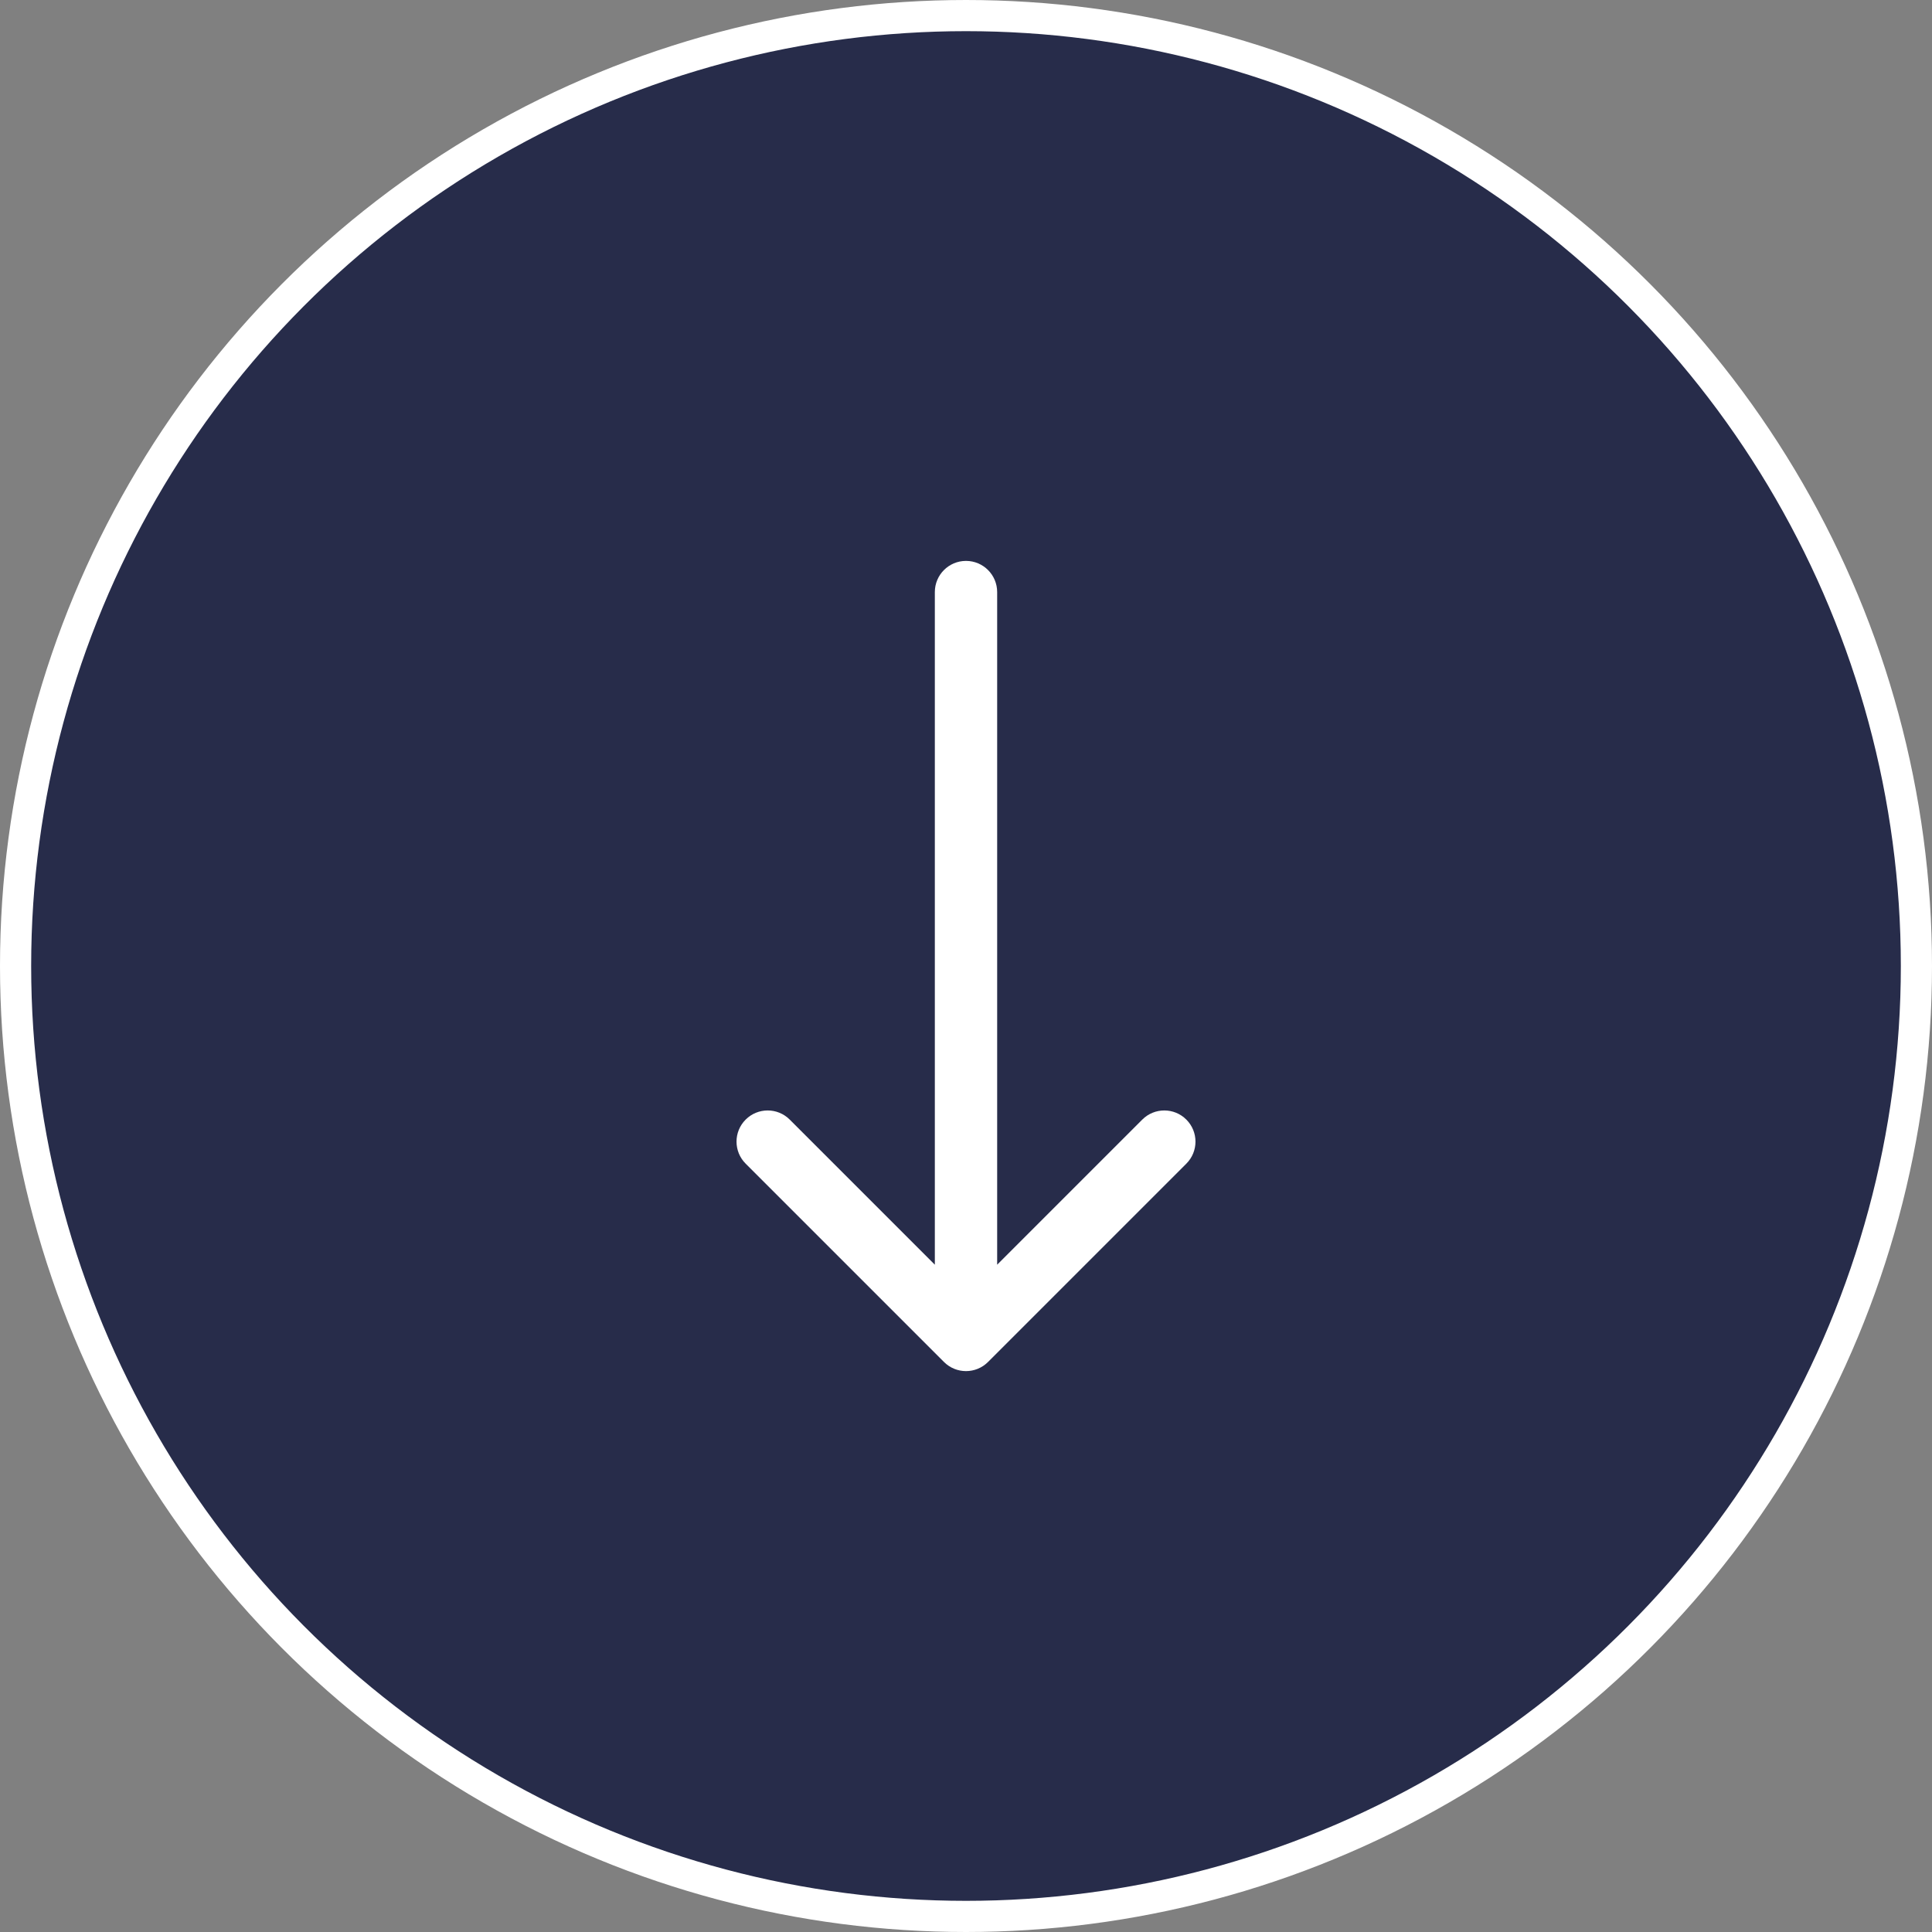
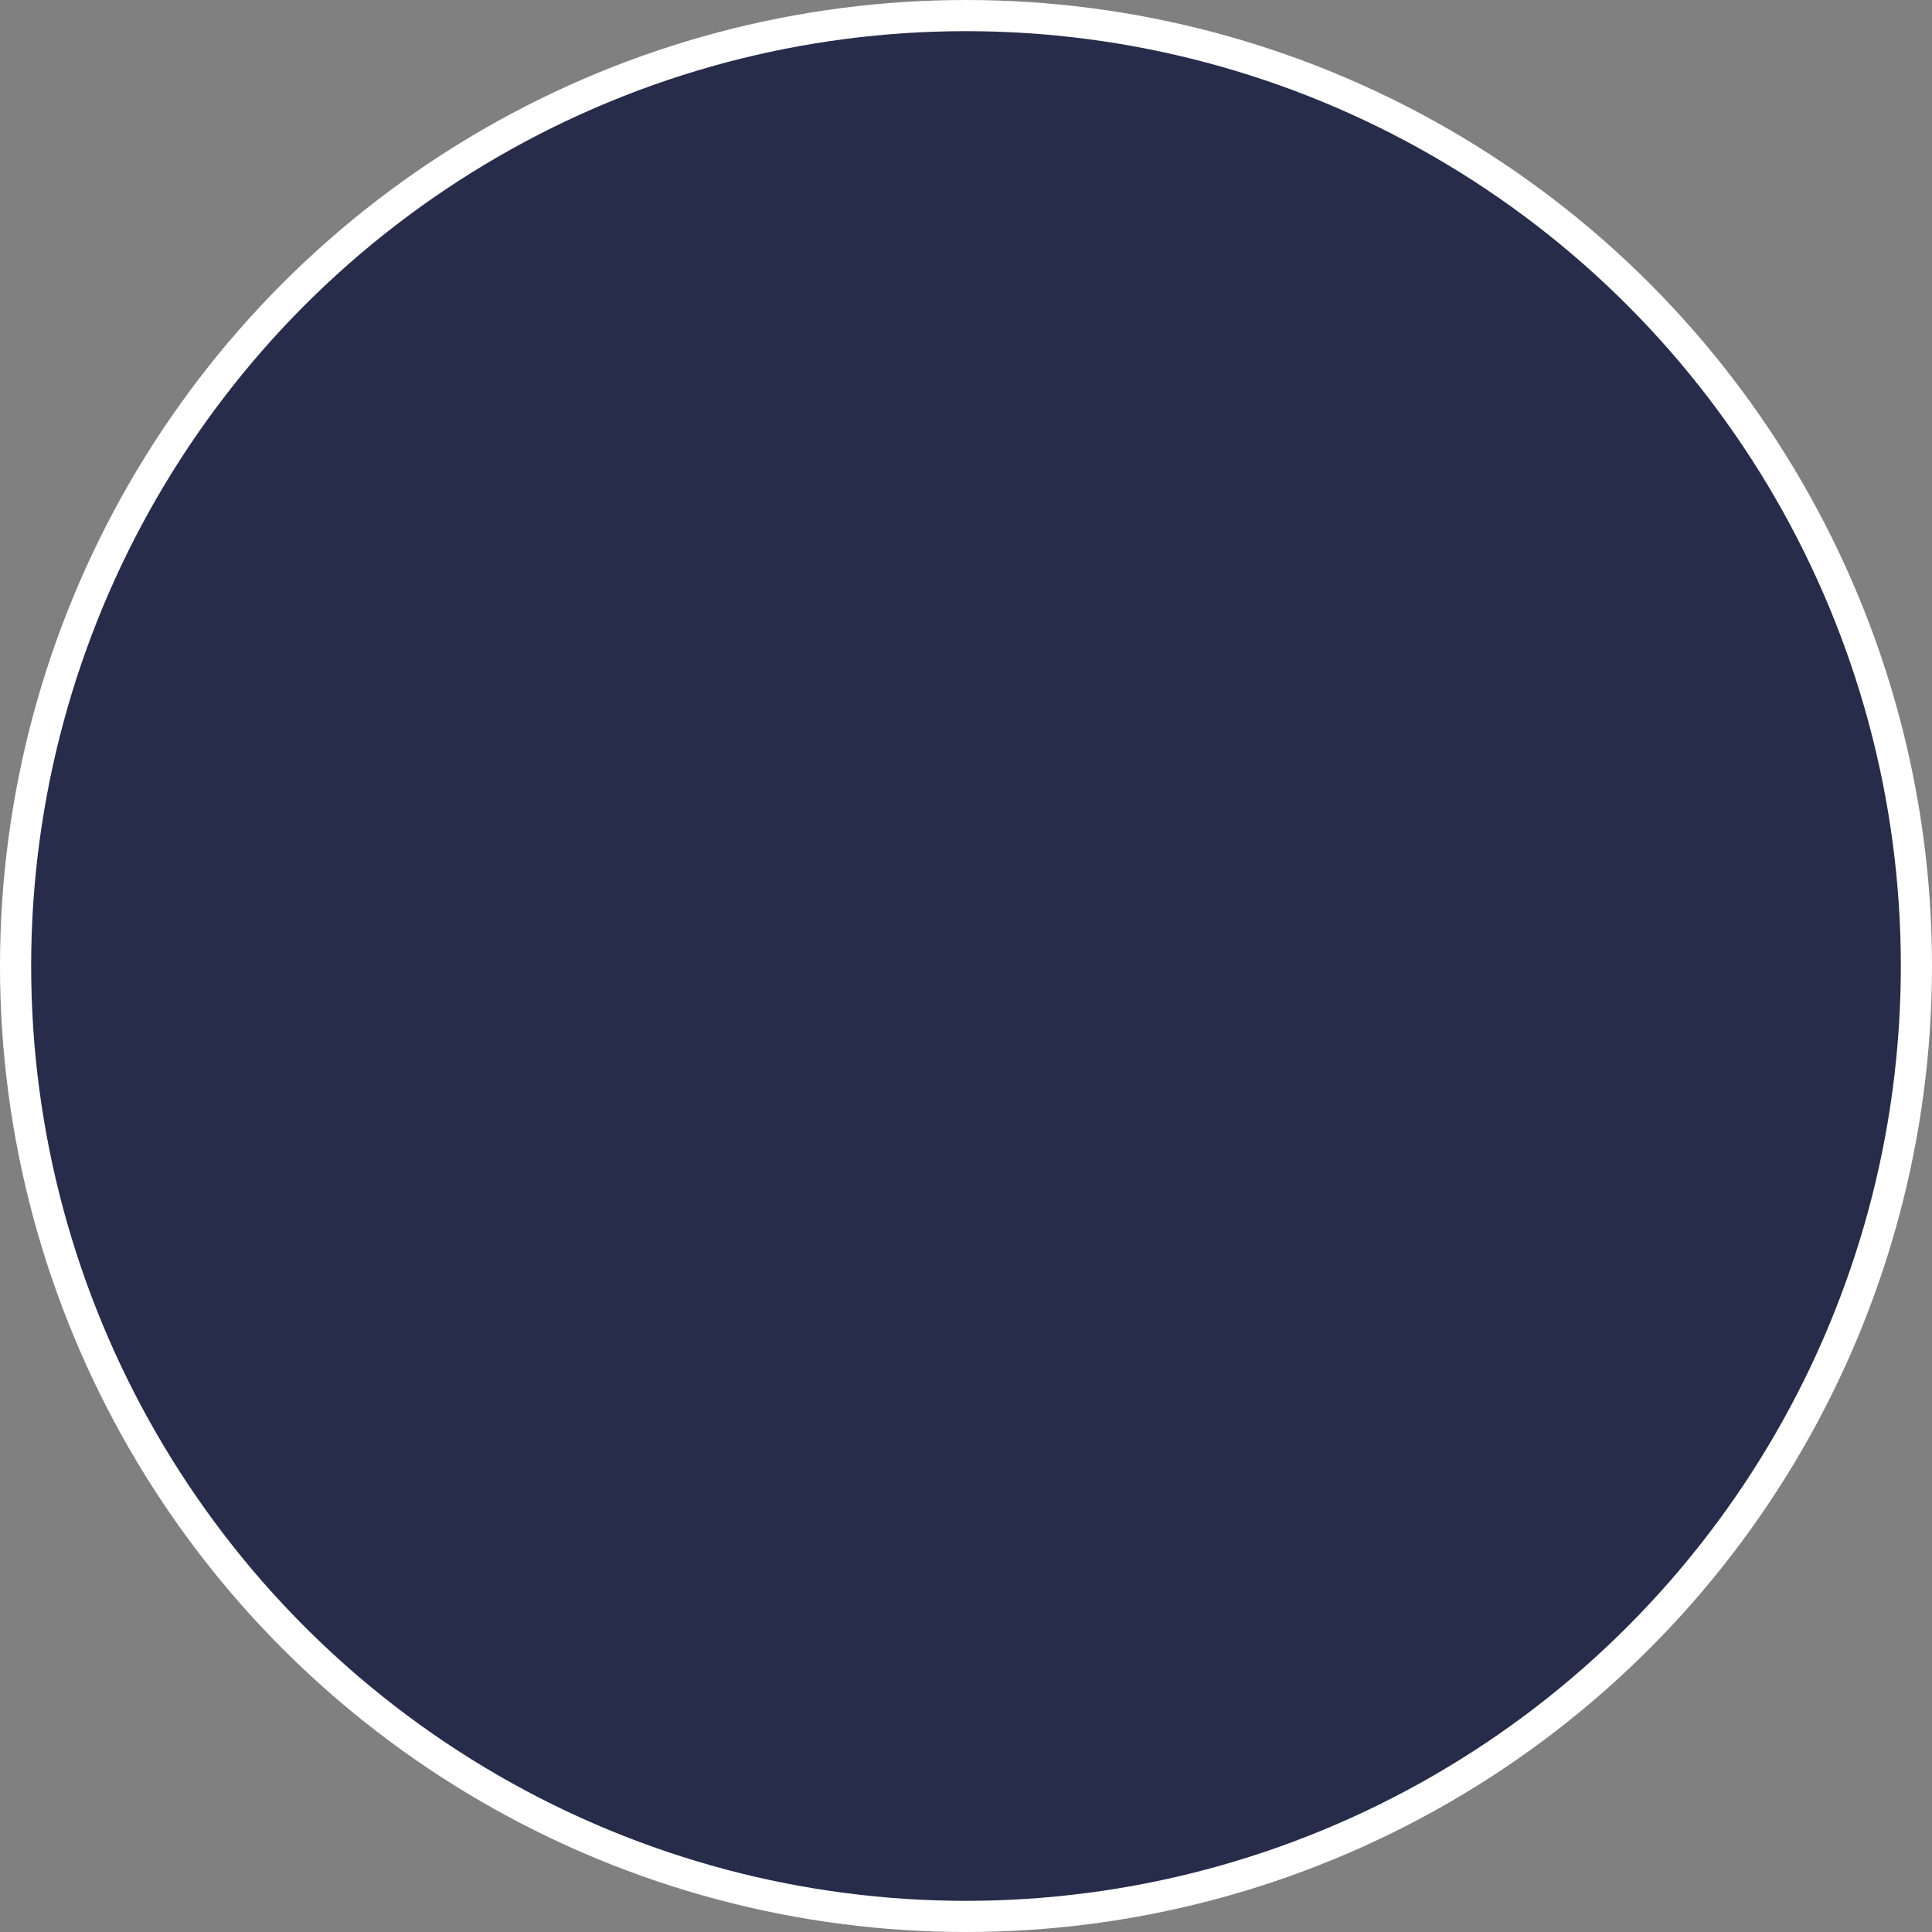
<svg xmlns="http://www.w3.org/2000/svg" width="62" height="62" viewBox="0 0 62 62" fill="none">
  <rect x="0" y="0" width="62" height="62" fill="#808080" stroke="none" />
  <circle cx="31" cy="31" r="30.5" fill="#272C4A" stroke="white" />
-   <path d="M32 19C32 18.448 31.552 18 31 18C30.448 18 30 18.448 30 19L32 19ZM30.293 43.707C30.683 44.098 31.317 44.098 31.707 43.707L38.071 37.343C38.462 36.953 38.462 36.319 38.071 35.929C37.681 35.538 37.047 35.538 36.657 35.929L31 41.586L25.343 35.929C24.953 35.538 24.32 35.538 23.929 35.929C23.538 36.319 23.538 36.953 23.929 37.343L30.293 43.707ZM30 19L30 43L32 43L32 19L30 19Z" fill="white" />
</svg>